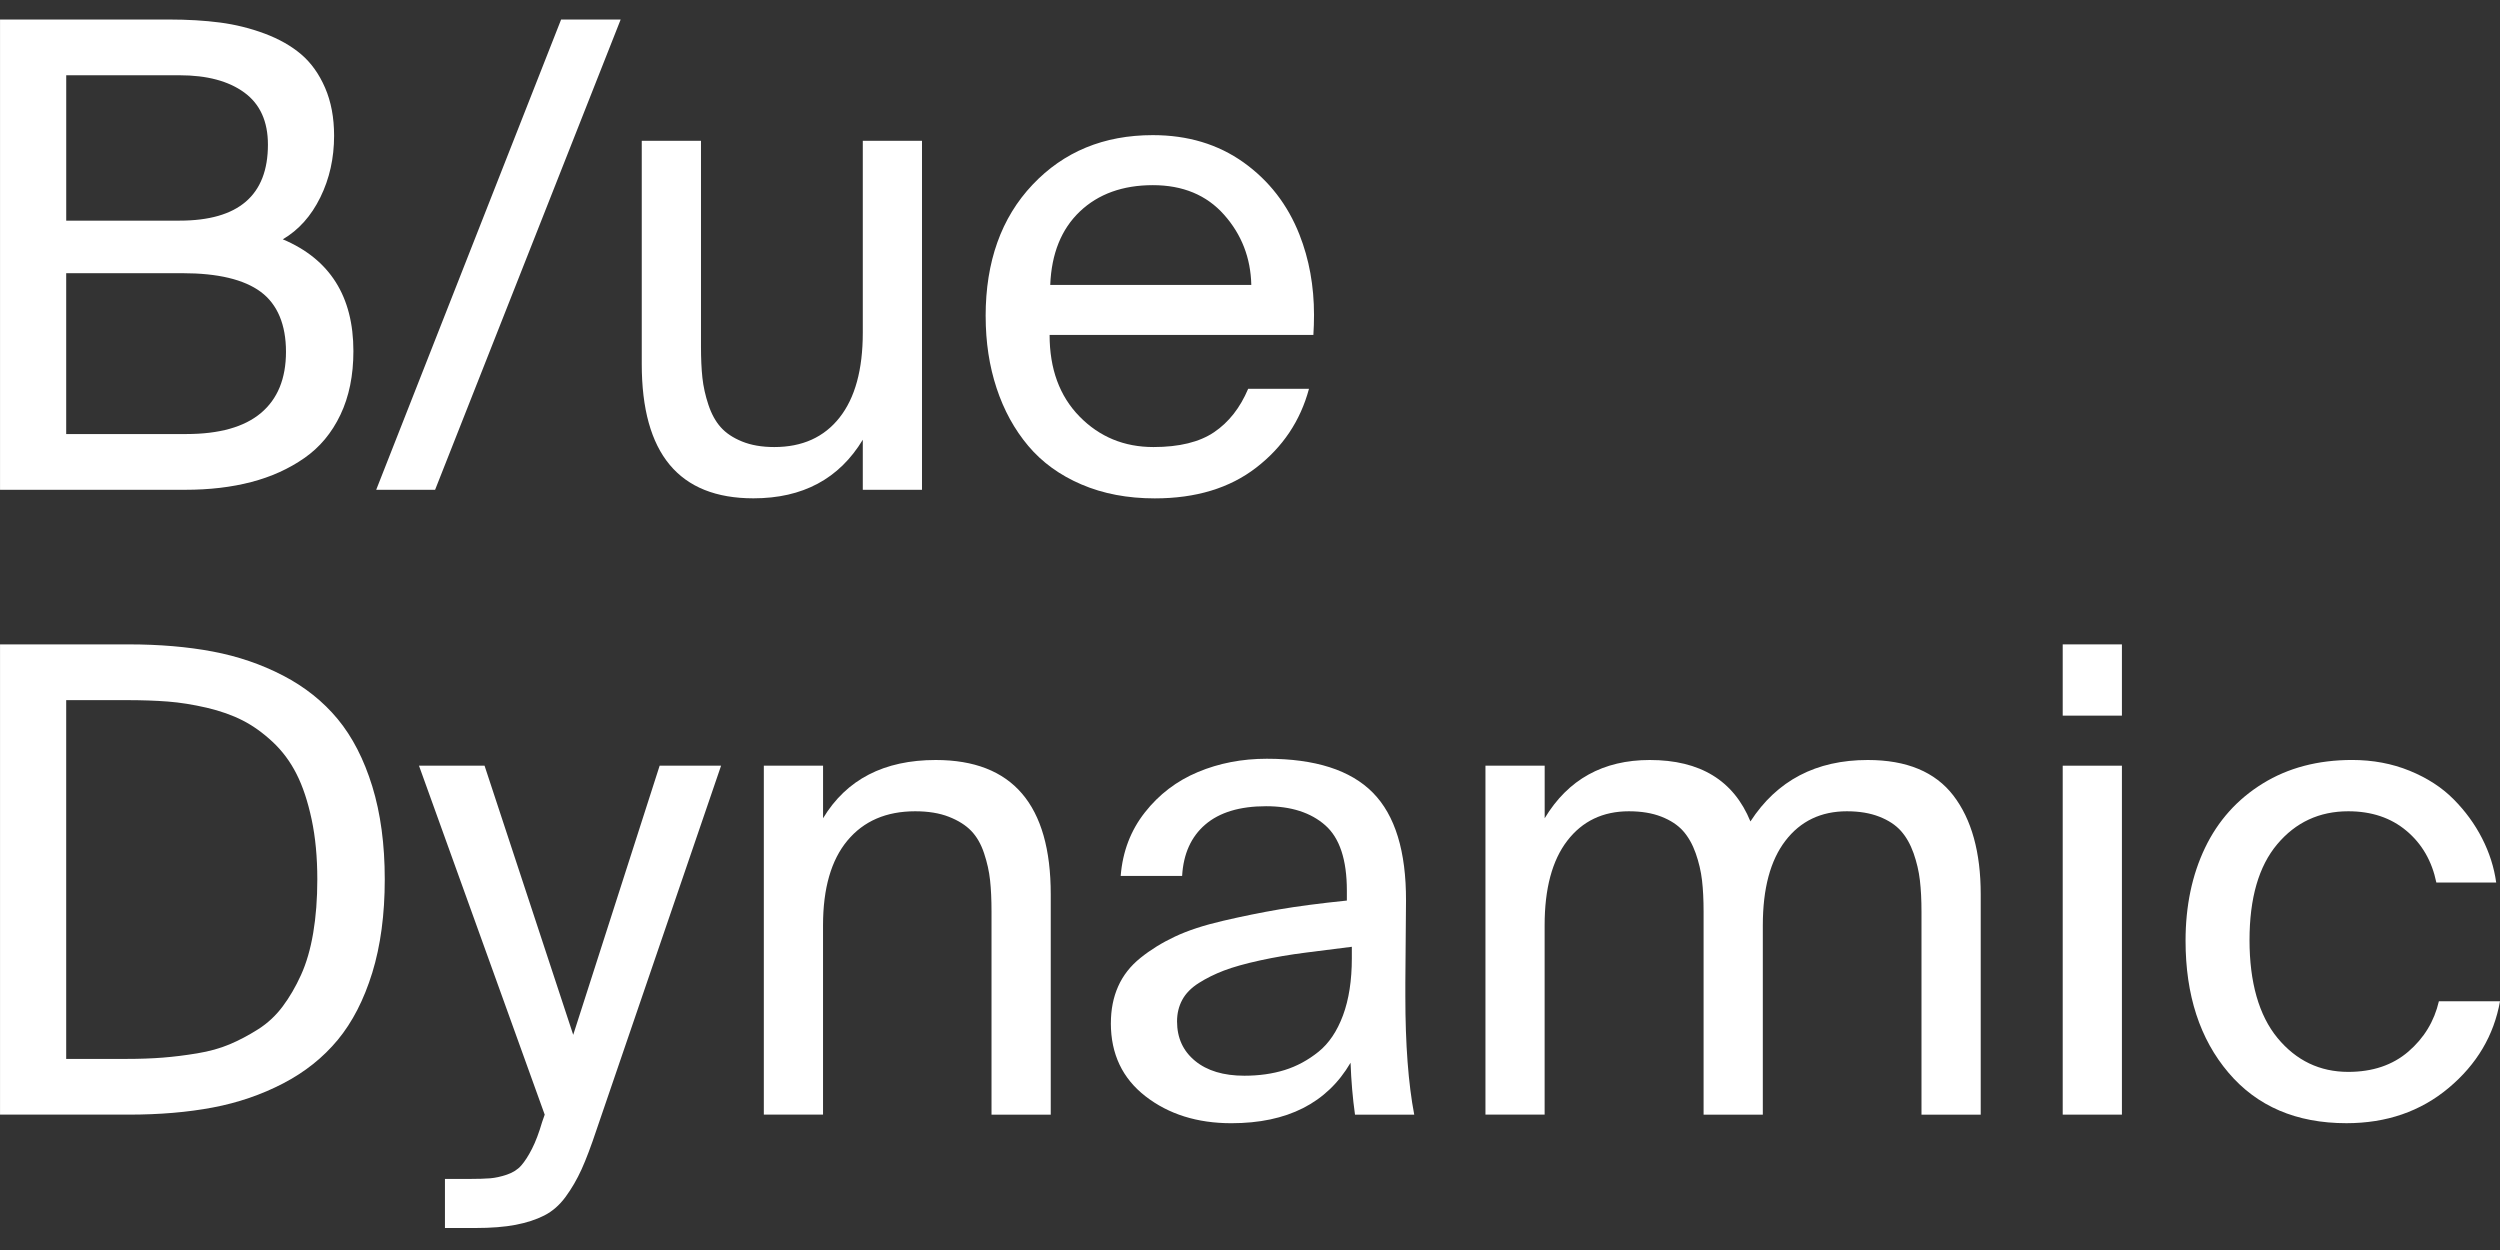
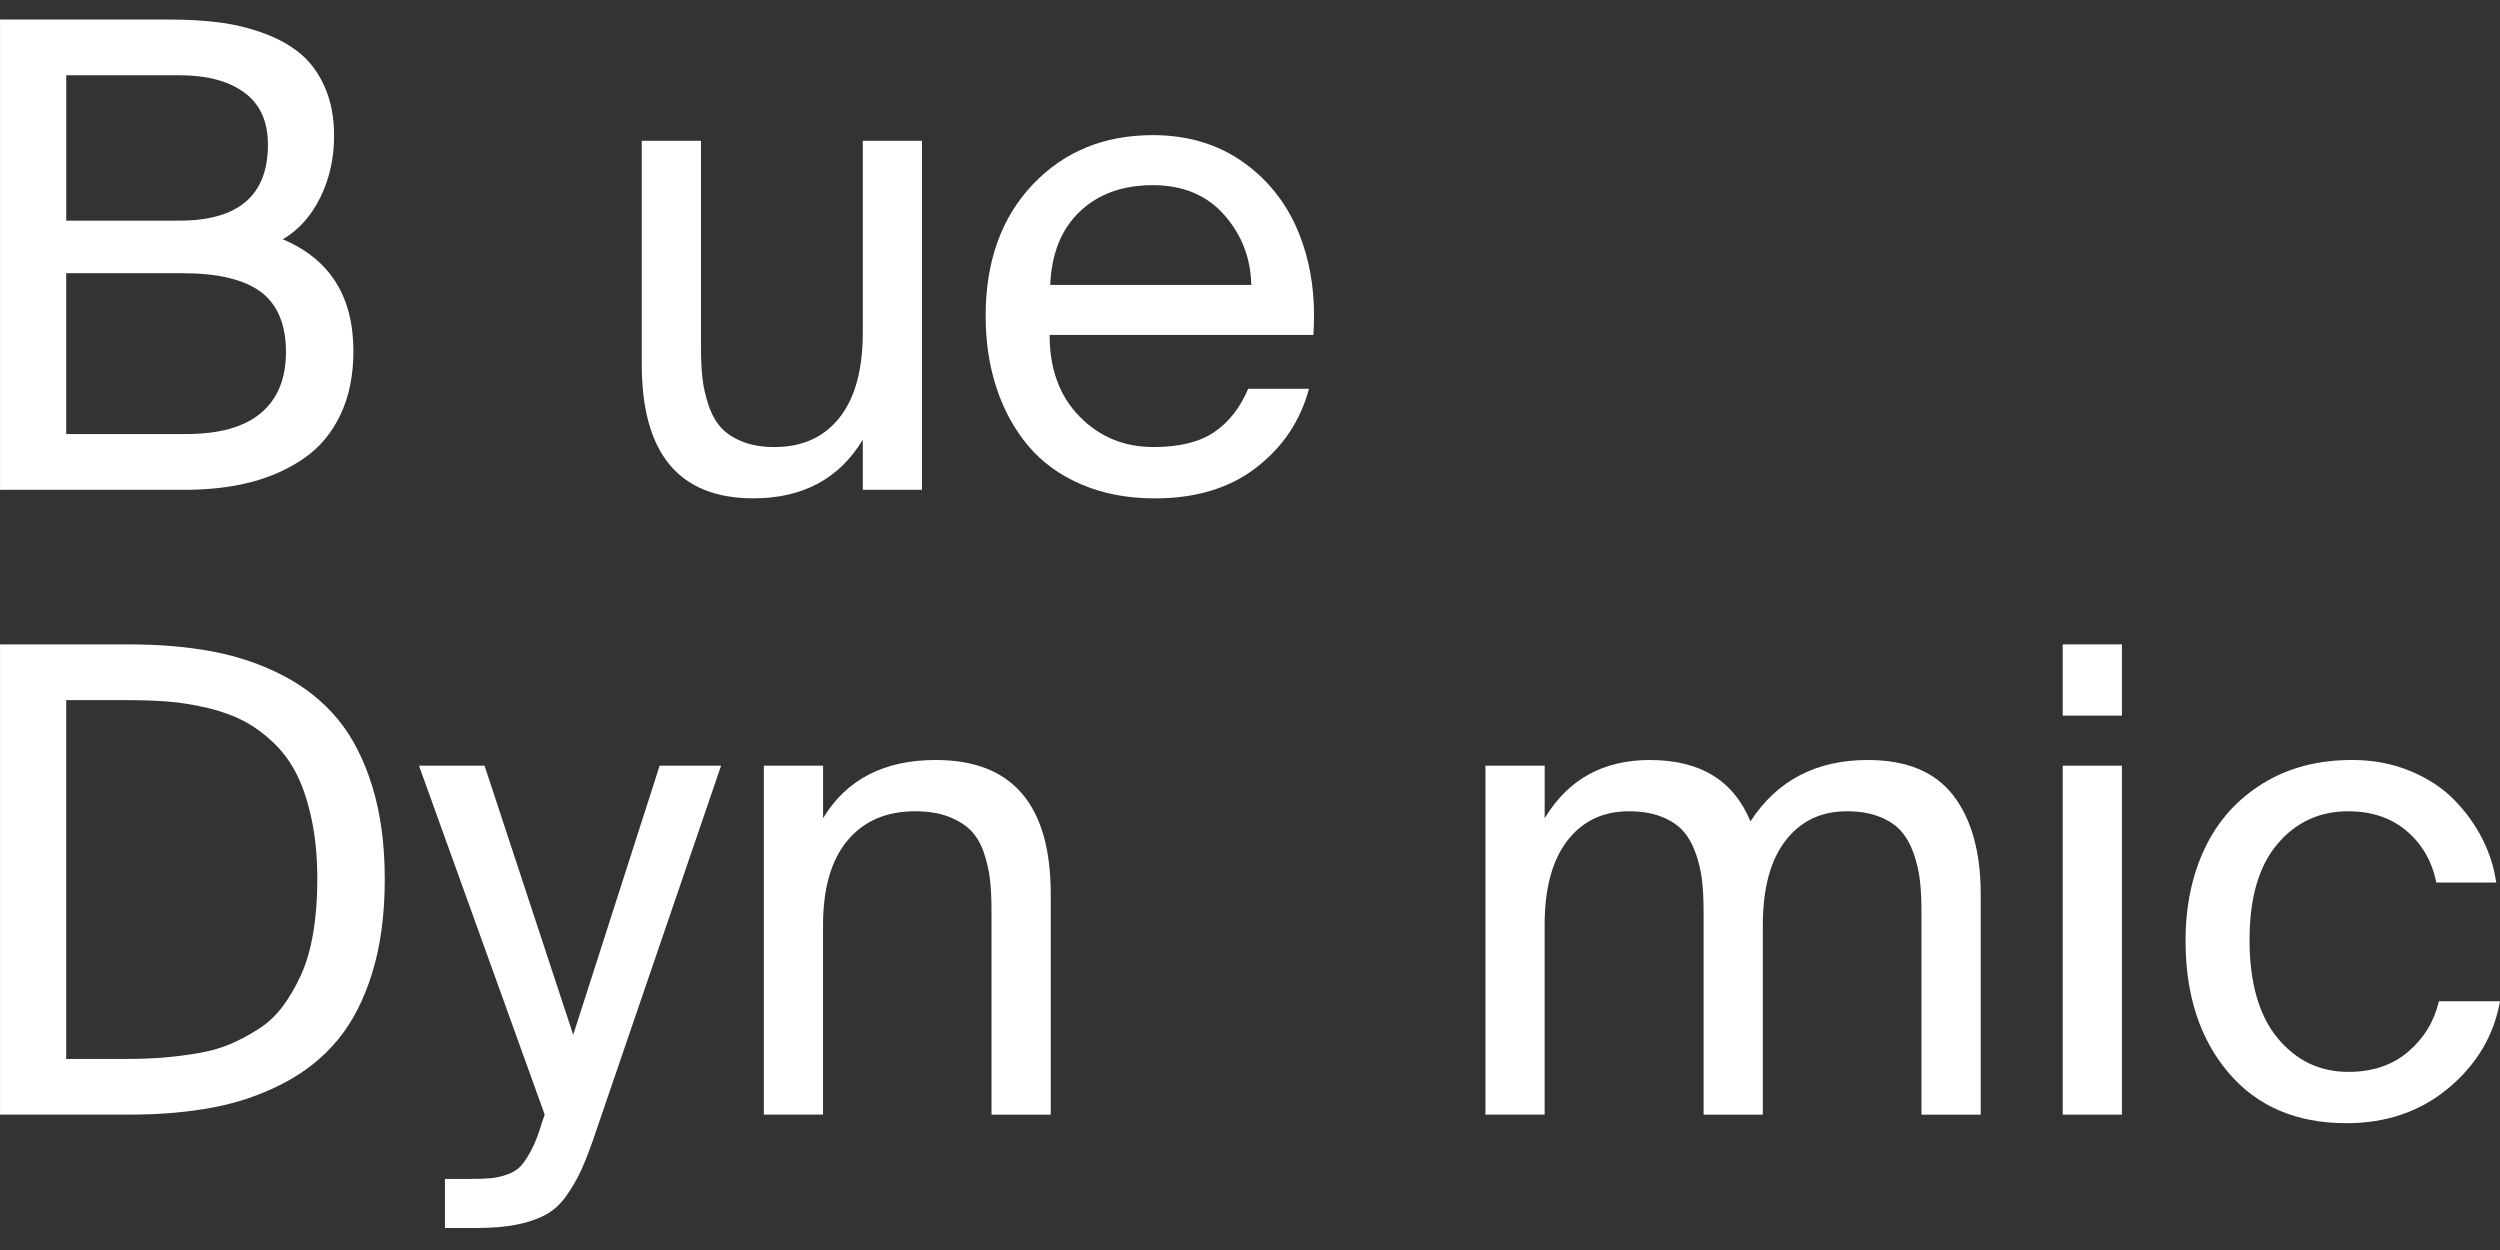
<svg xmlns="http://www.w3.org/2000/svg" width="94" height="47" viewBox="0 0 94 47" fill="none">
  <rect x="0" y="0" width="94" height="47" fill="#333333" stroke="none" />
  <path d="M0.001 18.416V0.734H6.359C7.056 0.734 7.694 0.772 8.272 0.847C8.851 0.923 9.411 1.062 9.953 1.264C10.496 1.467 10.953 1.727 11.326 2.044C11.698 2.362 11.998 2.781 12.223 3.3C12.449 3.821 12.562 4.422 12.562 5.104C12.562 5.946 12.39 6.718 12.045 7.42C11.7 8.123 11.229 8.649 10.633 8.998C12.403 9.745 13.288 11.145 13.288 13.201C13.288 14.114 13.126 14.912 12.801 15.594C12.476 16.277 12.023 16.821 11.44 17.225C10.858 17.63 10.194 17.93 9.449 18.124C8.704 18.319 7.876 18.416 6.965 18.416H0.001ZM2.49 8.296H6.752C8.967 8.296 10.074 7.343 10.074 5.438C10.074 4.565 9.778 3.912 9.187 3.48C8.596 3.047 7.783 2.83 6.752 2.83H2.49V8.296ZM2.49 16.32H7.002C8.248 16.32 9.185 16.056 9.812 15.529C10.439 15.001 10.753 14.233 10.753 13.225C10.753 12.217 10.437 11.443 9.806 10.975C9.175 10.507 8.193 10.272 6.859 10.272H2.489V16.321L2.49 16.32Z" fill="white" />
-   <path d="M14.145 18.416L21.098 0.734H23.337L16.36 18.416H14.145Z" fill="white" />
  <path d="M24.13 13.689V5.295H26.357V13.023C26.357 13.475 26.374 13.868 26.41 14.201C26.446 14.535 26.521 14.874 26.636 15.219C26.751 15.565 26.905 15.846 27.1 16.064C27.294 16.283 27.561 16.461 27.901 16.6C28.242 16.739 28.646 16.809 29.114 16.809C30.167 16.809 30.985 16.44 31.567 15.701C32.149 14.963 32.441 13.899 32.441 12.51V5.295H34.667V18.416H32.441V16.534C31.553 18.003 30.183 18.737 28.329 18.737C25.53 18.737 24.13 17.054 24.13 13.688V13.689Z" fill="white" />
  <path d="M37.06 11.888C37.06 9.837 37.647 8.19 38.822 6.947C39.997 5.703 41.505 5.081 43.346 5.081C44.662 5.081 45.798 5.423 46.757 6.106C47.715 6.79 48.417 7.696 48.861 8.825C49.224 9.747 49.407 10.753 49.407 11.842C49.407 12.092 49.399 12.343 49.383 12.594H39.465C39.465 13.872 39.84 14.893 40.59 15.66C41.34 16.426 42.267 16.809 43.37 16.809C44.339 16.809 45.099 16.623 45.651 16.25C46.202 15.877 46.629 15.334 46.931 14.619H49.218C48.893 15.826 48.232 16.813 47.233 17.583C46.236 18.354 44.964 18.739 43.419 18.739C42.395 18.739 41.476 18.564 40.662 18.215C39.849 17.867 39.182 17.383 38.662 16.765C38.142 16.147 37.745 15.423 37.472 14.595C37.198 13.767 37.061 12.865 37.061 11.889L37.06 11.888ZM39.489 10.713H47.049C47.026 9.695 46.684 8.816 46.025 8.074C45.367 7.333 44.474 6.962 43.346 6.962C42.219 6.962 41.297 7.292 40.602 7.953C39.907 8.615 39.536 9.534 39.489 10.712V10.713Z" fill="white" />
  <path d="M0.001 41.91V24.229H4.835C5.994 24.229 7.047 24.318 7.996 24.497C8.944 24.676 9.828 24.977 10.645 25.402C11.462 25.827 12.147 26.372 12.699 27.039C13.25 27.706 13.683 28.548 13.997 29.564C14.31 30.58 14.467 31.746 14.467 33.064C14.467 34.381 14.31 35.56 13.997 36.576C13.683 37.592 13.25 38.434 12.699 39.1C12.147 39.767 11.462 40.313 10.645 40.737C9.828 41.162 8.946 41.464 8.001 41.642C7.057 41.821 6.001 41.91 4.834 41.91H0L0.001 41.91ZM2.489 39.815H4.752C5.252 39.815 5.706 39.799 6.115 39.767C6.524 39.735 6.956 39.682 7.413 39.606C7.869 39.531 8.276 39.418 8.633 39.267C8.99 39.117 9.348 38.927 9.705 38.701C10.062 38.475 10.369 38.189 10.627 37.844C10.886 37.499 11.116 37.104 11.318 36.659C11.52 36.215 11.673 35.689 11.776 35.082C11.879 34.475 11.931 33.802 11.931 33.064C11.931 32.23 11.86 31.478 11.717 30.807C11.574 30.137 11.386 29.569 11.151 29.105C10.917 28.64 10.617 28.237 10.252 27.896C9.887 27.555 9.51 27.285 9.121 27.087C8.732 26.889 8.282 26.73 7.77 26.61C7.258 26.492 6.771 26.414 6.311 26.378C5.851 26.343 5.33 26.325 4.751 26.325H2.489V39.815H2.489Z" fill="white" />
  <path d="M15.754 28.789H18.219L21.553 38.91L24.803 28.789H27.113L22.433 42.47C22.227 43.089 22.039 43.587 21.868 43.965C21.697 44.342 21.497 44.687 21.267 45.001C21.037 45.314 20.769 45.548 20.463 45.703C20.157 45.858 19.798 45.975 19.385 46.054C18.973 46.133 18.468 46.173 17.873 46.173H16.73V44.328H17.635C17.976 44.328 18.242 44.319 18.433 44.304C18.623 44.288 18.832 44.243 19.058 44.167C19.284 44.091 19.464 43.976 19.599 43.822C19.735 43.667 19.869 43.457 20.005 43.191C20.14 42.925 20.267 42.59 20.385 42.185L20.481 41.911L15.754 28.79V28.789Z" fill="white" />
  <path d="M28.72 41.911V28.79H30.947V30.766C31.828 29.306 33.241 28.576 35.185 28.576C38.067 28.576 39.508 30.259 39.508 33.624V41.911H37.281V34.279C37.281 33.826 37.263 33.433 37.227 33.1C37.192 32.767 37.116 32.427 37.001 32.082C36.886 31.736 36.725 31.457 36.519 31.242C36.312 31.028 36.033 30.851 35.679 30.712C35.326 30.573 34.903 30.504 34.411 30.504C33.324 30.504 32.474 30.871 31.863 31.605C31.252 32.339 30.946 33.401 30.946 34.79V41.91H28.72L28.72 41.911Z" fill="white" />
-   <path d="M41.769 38.472C41.769 37.959 41.86 37.498 42.043 37.088C42.225 36.677 42.505 36.32 42.882 36.017C43.259 35.713 43.69 35.446 44.174 35.218C44.658 34.989 45.263 34.79 45.989 34.622C46.714 34.453 47.418 34.31 48.101 34.193C48.784 34.076 49.631 33.965 50.642 33.861V33.488C50.642 32.326 50.371 31.507 49.829 31.03C49.288 30.553 48.545 30.314 47.605 30.314C46.616 30.314 45.855 30.544 45.32 31.002C44.786 31.46 44.495 32.105 44.448 32.934H42.138C42.21 32.021 42.513 31.225 43.047 30.547C43.58 29.868 44.245 29.362 45.041 29.029C45.837 28.695 46.701 28.529 47.633 28.529C49.453 28.529 50.781 28.954 51.62 29.805C52.458 30.655 52.873 32.011 52.866 33.87L52.841 36.939V37.462C52.841 39.264 52.953 40.747 53.175 41.911H50.948C50.86 41.285 50.805 40.634 50.781 39.959C49.894 41.475 48.401 42.233 46.301 42.233C45.017 42.233 43.941 41.895 43.072 41.221C42.202 40.547 41.768 39.63 41.768 38.473L41.769 38.472ZM44.257 38.406C44.257 39.023 44.483 39.518 44.935 39.889C45.386 40.261 46.005 40.447 46.789 40.447C47.344 40.447 47.848 40.375 48.304 40.233C48.76 40.091 49.183 39.862 49.576 39.546C49.968 39.23 50.275 38.774 50.497 38.177C50.718 37.581 50.829 36.864 50.829 36.026V35.599C50.289 35.668 49.717 35.74 49.114 35.816C48.51 35.892 47.93 35.991 47.375 36.112C46.818 36.234 46.367 36.361 46.02 36.493C45.673 36.626 45.358 36.782 45.074 36.962C44.79 37.142 44.583 37.353 44.452 37.596C44.322 37.838 44.257 38.108 44.257 38.405V38.406Z" fill="white" />
  <path d="M55.853 41.911V28.79H58.08V30.766C58.96 29.306 60.278 28.576 62.032 28.576C63.926 28.576 65.187 29.346 65.816 30.886C66.815 29.346 68.286 28.576 70.228 28.576C71.691 28.576 72.764 29.022 73.449 29.915C74.132 30.808 74.475 32.045 74.475 33.625V41.911H72.248V34.279C72.248 33.835 72.228 33.442 72.188 33.1C72.149 32.759 72.069 32.42 71.951 32.082C71.831 31.745 71.673 31.465 71.475 31.243C71.277 31.021 71.006 30.842 70.661 30.707C70.316 30.572 69.91 30.504 69.443 30.504C68.469 30.504 67.698 30.874 67.132 31.612C66.565 32.35 66.282 33.409 66.282 34.791V41.911H64.055V34.279C64.055 33.834 64.036 33.441 63.996 33.1C63.956 32.759 63.877 32.419 63.758 32.082C63.639 31.745 63.48 31.465 63.282 31.242C63.083 31.02 62.812 30.842 62.466 30.706C62.12 30.571 61.714 30.504 61.246 30.504C60.27 30.504 59.498 30.873 58.93 31.611C58.362 32.349 58.078 33.409 58.078 34.79V41.91H55.852L55.853 41.911Z" fill="white" />
  <path d="M77.558 26.908V24.229H79.784V26.908H77.558ZM77.558 41.91V28.79H79.784V41.91H77.558Z" fill="white" />
  <path d="M82.177 35.374C82.177 34.064 82.421 32.899 82.909 31.879C83.397 30.86 84.119 30.054 85.076 29.462C86.032 28.871 87.153 28.575 88.439 28.575C89.217 28.575 89.938 28.71 90.601 28.98C91.263 29.25 91.815 29.607 92.255 30.052C92.696 30.496 93.053 30.986 93.327 31.522C93.601 32.058 93.778 32.612 93.857 33.183H91.607C91.44 32.374 91.065 31.726 90.481 31.237C89.898 30.748 89.17 30.504 88.296 30.504C87.209 30.504 86.318 30.917 85.624 31.743C84.928 32.569 84.582 33.771 84.582 35.35C84.582 36.929 84.933 38.179 85.635 39.029C86.338 39.879 87.225 40.303 88.296 40.303C89.209 40.303 89.962 40.049 90.553 39.541C91.144 39.032 91.527 38.401 91.702 37.648H94C93.77 38.934 93.127 40.02 92.071 40.905C91.015 41.79 89.734 42.232 88.226 42.232C86.344 42.232 84.866 41.599 83.791 40.333C82.715 39.067 82.177 37.414 82.177 35.374H82.177Z" fill="white" />
</svg>